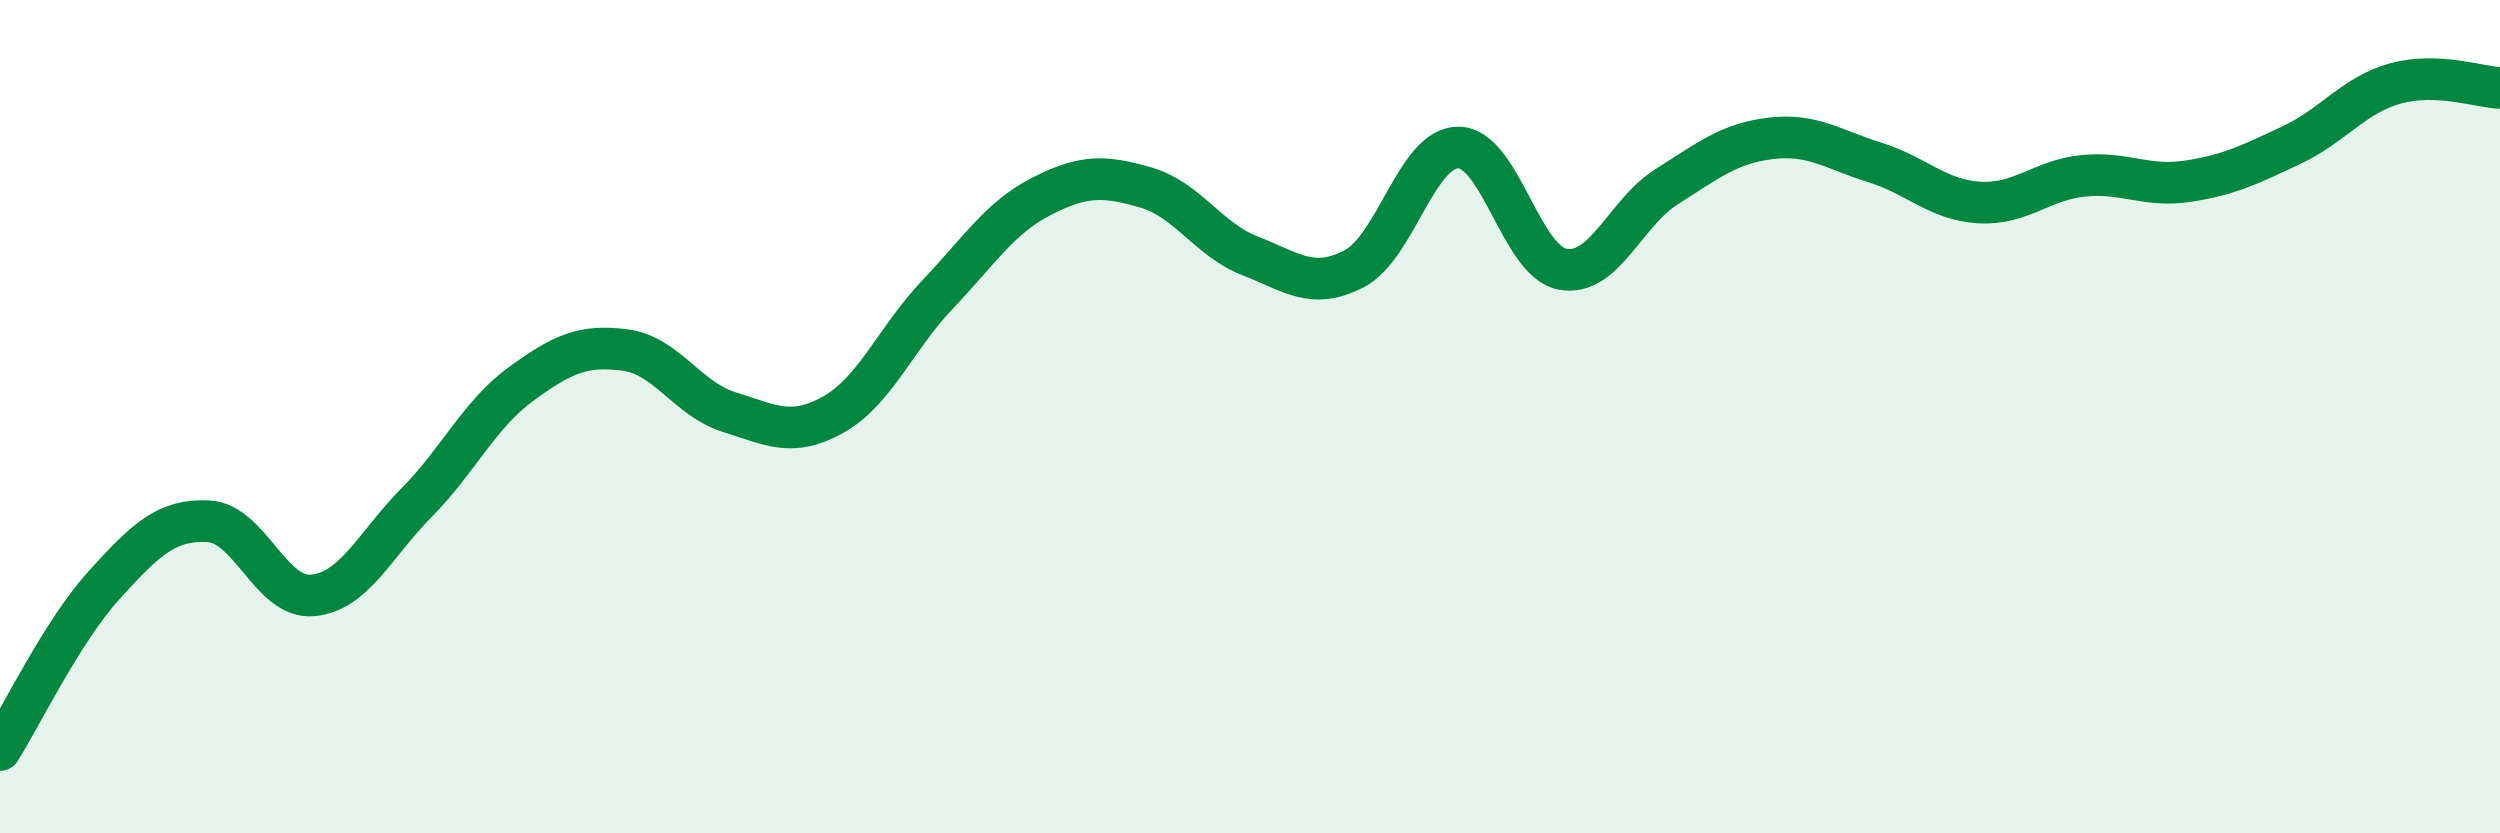
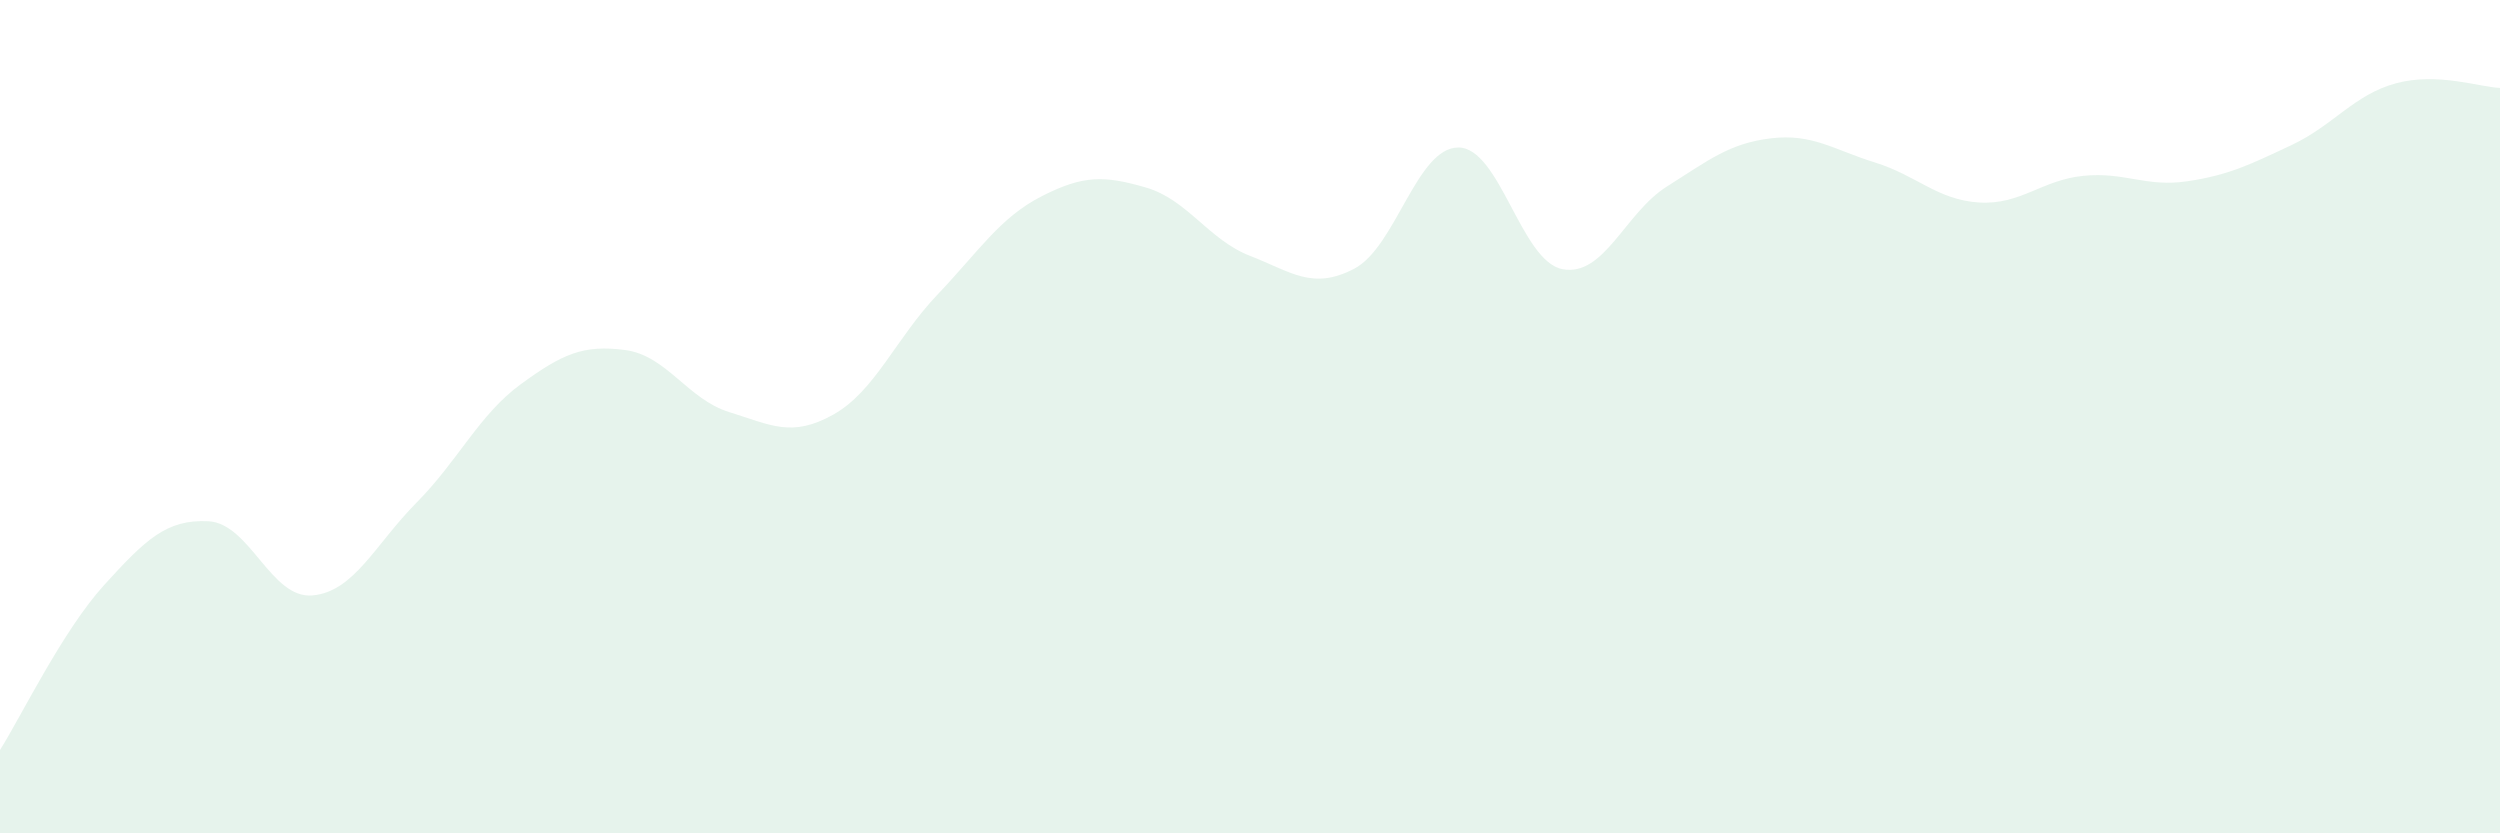
<svg xmlns="http://www.w3.org/2000/svg" width="60" height="20" viewBox="0 0 60 20">
  <path d="M 0,18 C 0.5,17.21 1.5,15.14 2.5,14.04 C 3.5,12.94 4,12.46 5,12.51 C 6,12.56 6.5,14.38 7.5,14.29 C 8.5,14.2 9,13.07 10,12.06 C 11,11.05 11.5,9.95 12.5,9.22 C 13.5,8.49 14,8.27 15,8.4 C 16,8.53 16.5,9.58 17.5,9.89 C 18.5,10.2 19,10.51 20,9.95 C 21,9.39 21.5,8.12 22.5,7.07 C 23.5,6.02 24,5.22 25,4.71 C 26,4.2 26.5,4.21 27.5,4.5 C 28.5,4.79 29,5.75 30,6.14 C 31,6.53 31.5,6.97 32.5,6.45 C 33.5,5.93 34,3.54 35,3.54 C 36,3.54 36.5,6.27 37.5,6.46 C 38.5,6.65 39,5.11 40,4.48 C 41,3.85 41.5,3.44 42.5,3.32 C 43.5,3.2 44,3.59 45,3.9 C 46,4.21 46.5,4.8 47.5,4.86 C 48.5,4.92 49,4.32 50,4.22 C 51,4.12 51.5,4.5 52.5,4.35 C 53.5,4.2 54,3.95 55,3.48 C 56,3.01 56.5,2.27 57.5,2 C 58.5,1.73 59.5,2.09 60,2.11L60 20L0 20Z" fill="#008740" opacity="0.1" stroke-linecap="round" stroke-linejoin="round" />
-   <path d="M 0,18 C 0.5,17.21 1.5,15.14 2.5,14.04 C 3.5,12.94 4,12.46 5,12.51 C 6,12.56 6.5,14.38 7.5,14.29 C 8.5,14.2 9,13.07 10,12.06 C 11,11.05 11.5,9.95 12.5,9.22 C 13.5,8.49 14,8.27 15,8.4 C 16,8.53 16.5,9.58 17.5,9.89 C 18.5,10.2 19,10.51 20,9.95 C 21,9.39 21.5,8.12 22.5,7.07 C 23.5,6.02 24,5.22 25,4.71 C 26,4.2 26.5,4.21 27.5,4.5 C 28.5,4.79 29,5.75 30,6.14 C 31,6.53 31.5,6.97 32.5,6.45 C 33.5,5.93 34,3.54 35,3.54 C 36,3.54 36.5,6.27 37.5,6.46 C 38.5,6.65 39,5.11 40,4.48 C 41,3.85 41.5,3.44 42.5,3.32 C 43.5,3.2 44,3.59 45,3.9 C 46,4.21 46.5,4.8 47.5,4.86 C 48.5,4.92 49,4.32 50,4.22 C 51,4.12 51.5,4.5 52.5,4.35 C 53.5,4.2 54,3.95 55,3.48 C 56,3.01 56.5,2.27 57.5,2 C 58.5,1.73 59.5,2.09 60,2.11" stroke="#008740" stroke-width="1" fill="none" stroke-linecap="round" stroke-linejoin="round" />
</svg>